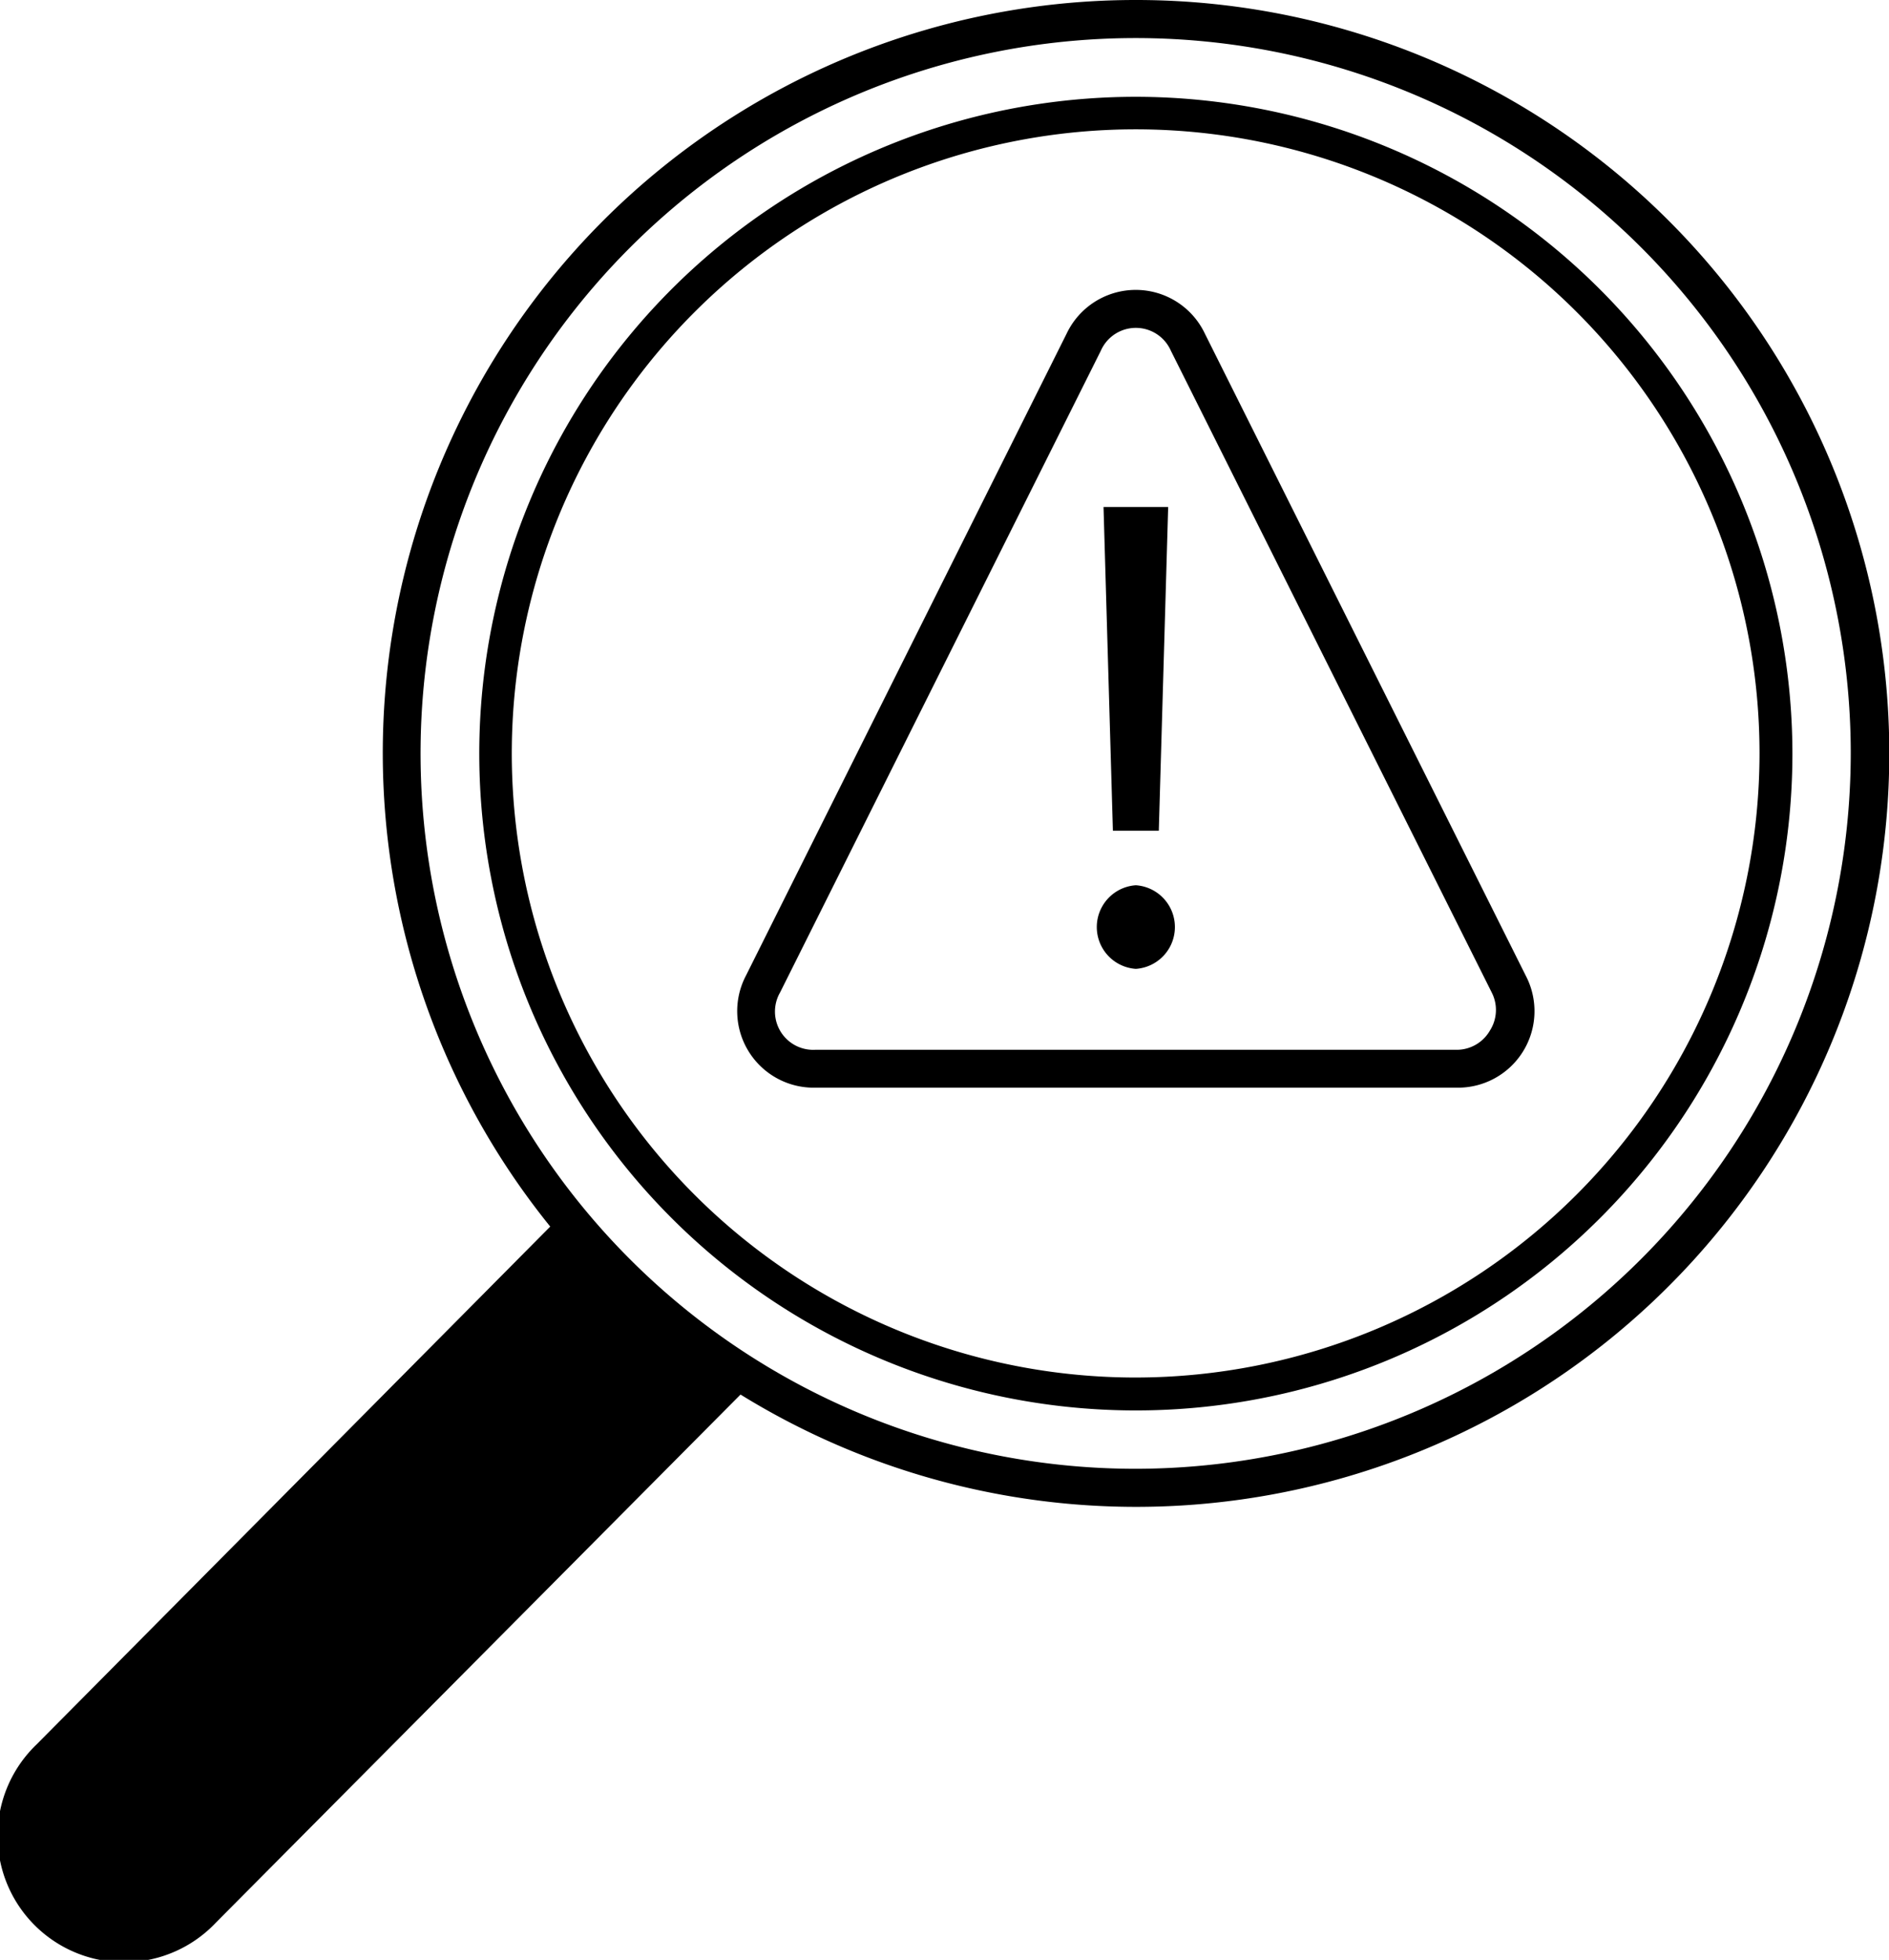
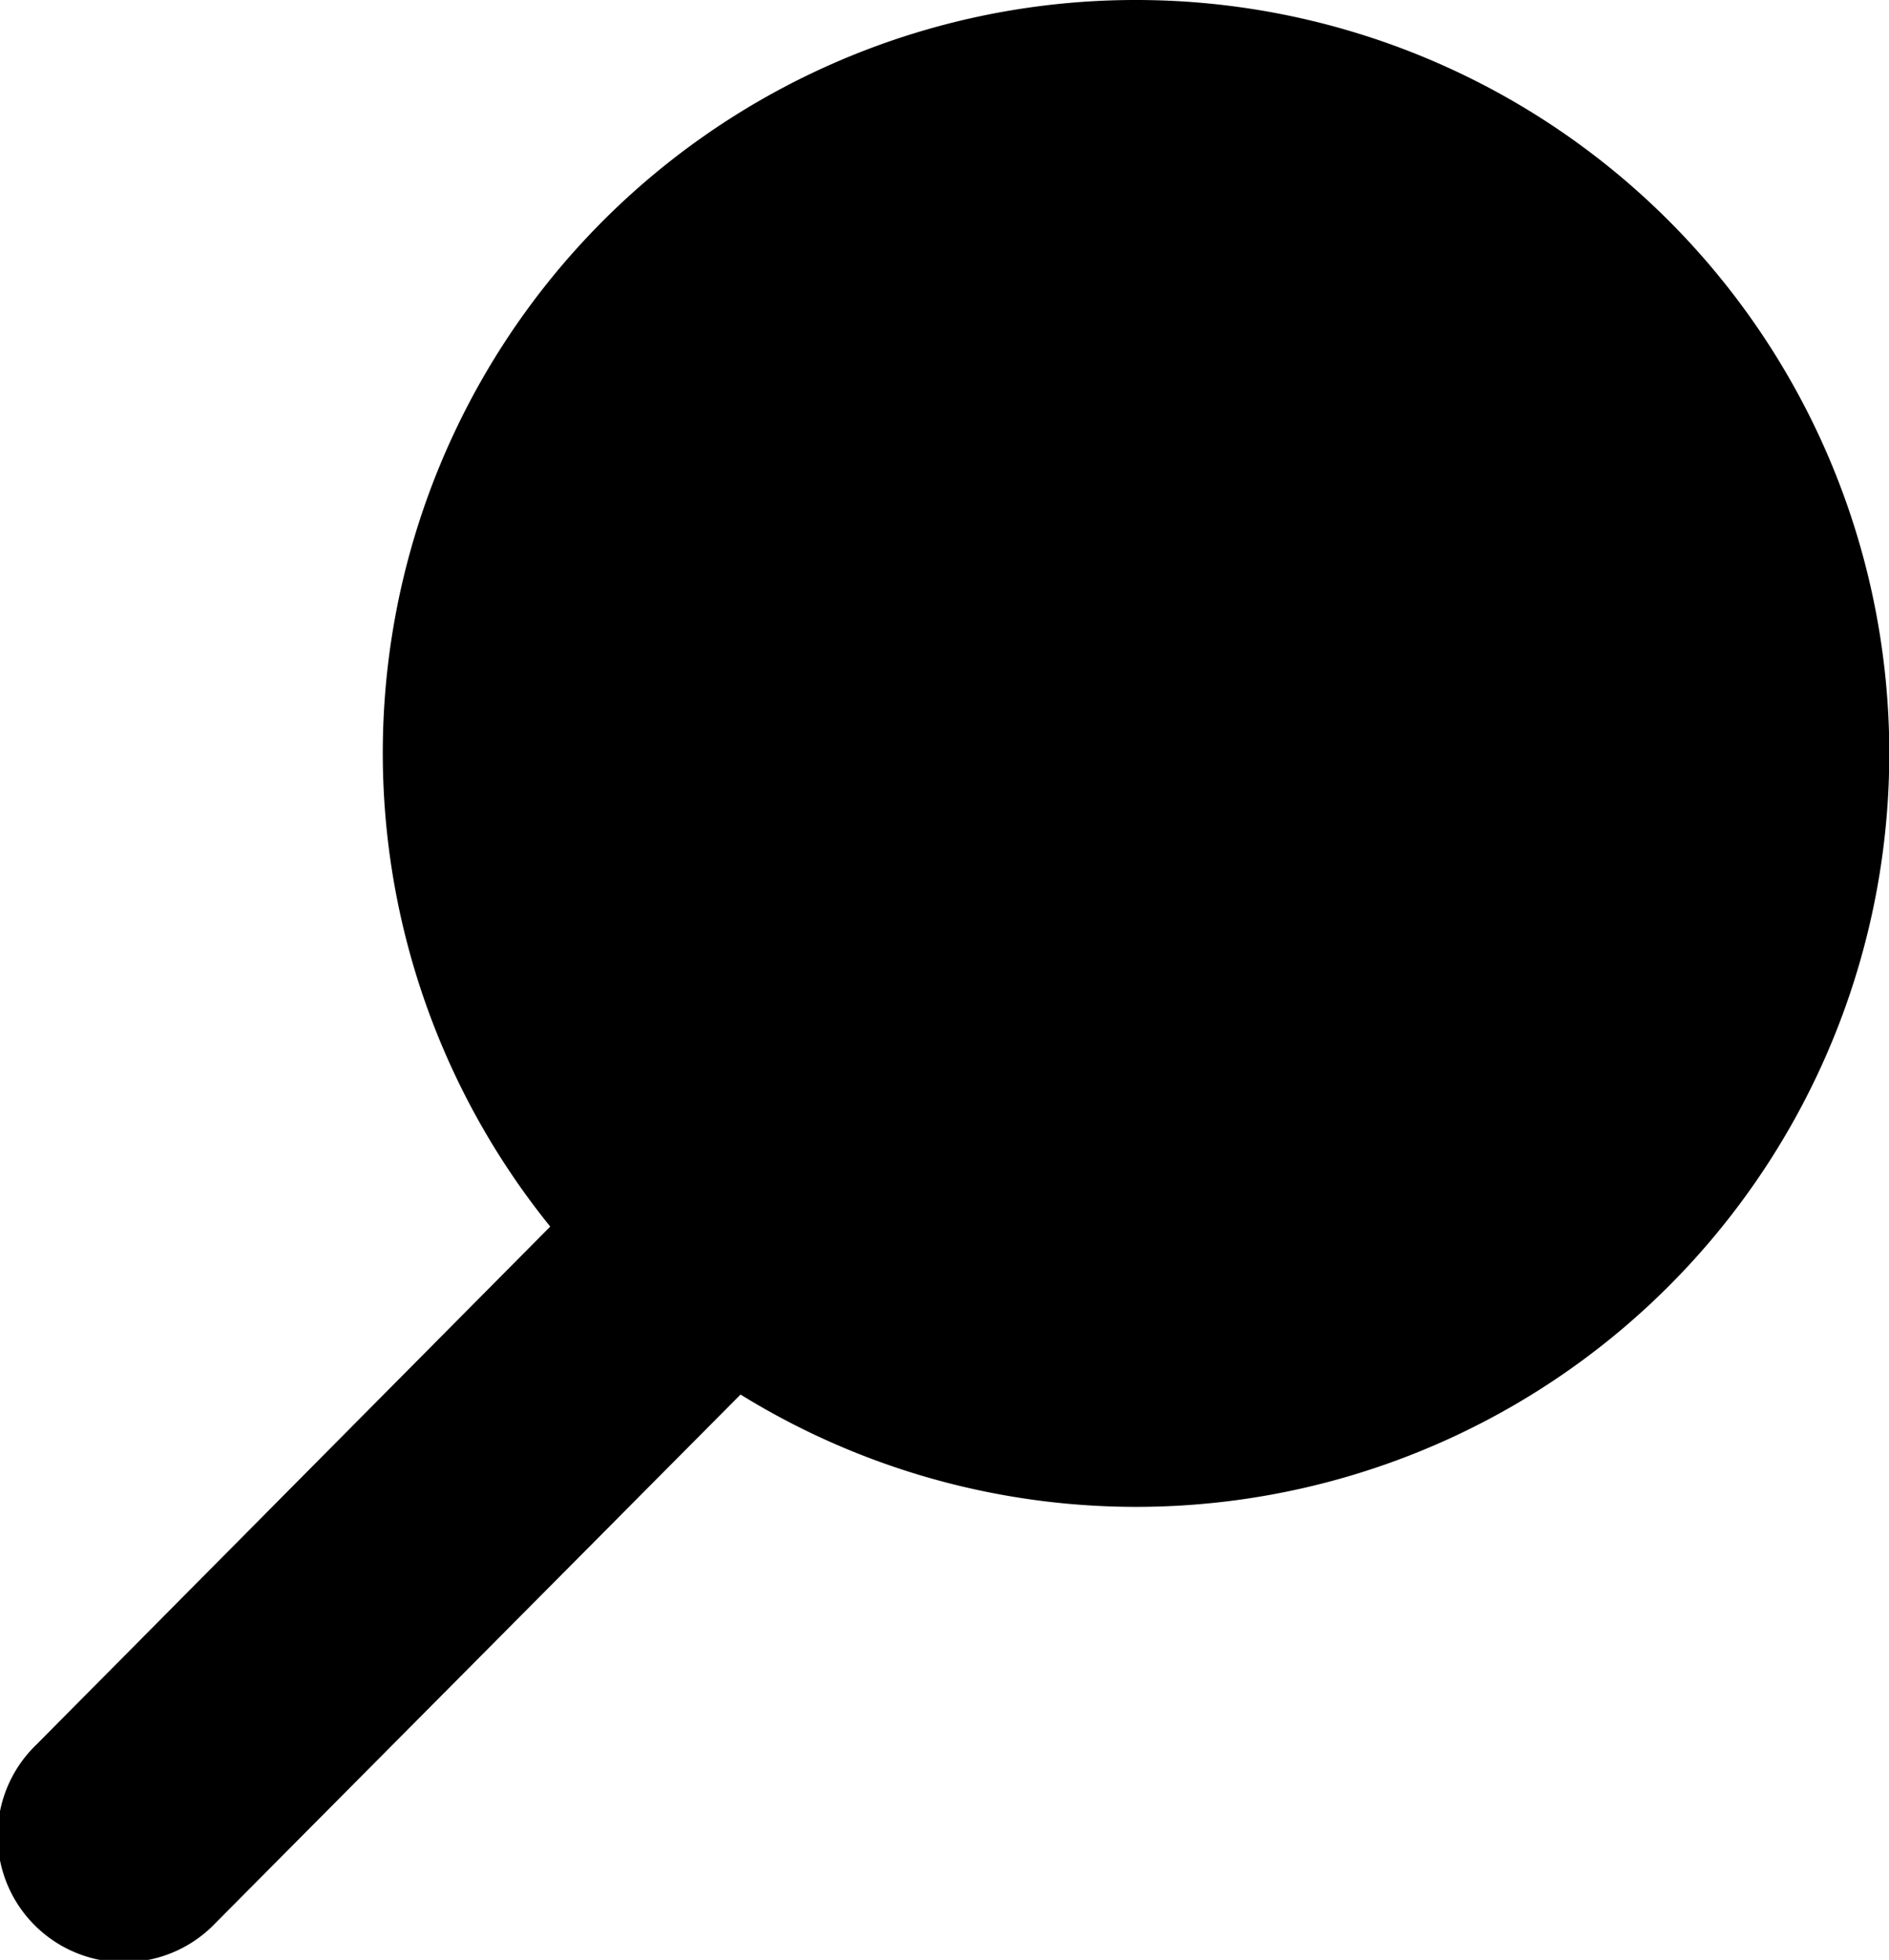
<svg xmlns="http://www.w3.org/2000/svg" viewBox="0 0 98.77 102.44">
  <g id="Layer_2" data-name="Layer 2">
    <g id="Layer_1-2" data-name="Layer 1">
-       <path d="M59.39,5.06A34.33,34.33,0,1,0,93.72,39.38,34.36,34.36,0,0,0,59.39,5.06Zm0,66.94A32.62,32.62,0,1,1,92,39.38,32.65,32.65,0,0,1,59.39,72Z" />
-       <path d="M59.39,0A39.36,39.36,0,0,0,28.77,64.11L1.91,91.18a6.61,6.61,0,1,0,9.38,9.31l27.43-27.6A39.38,39.38,0,1,0,59.39,0Zm0,76.77A37.39,37.39,0,1,1,96.77,39.38,37.43,37.43,0,0,1,59.39,76.77Z" />
+       <path d="M59.39,0A39.36,39.36,0,0,0,28.77,64.11L1.91,91.18a6.61,6.61,0,1,0,9.38,9.31l27.43-27.6A39.38,39.38,0,1,0,59.39,0Zm0,76.77Z" />
      <path d="M63,17.44a4,4,0,0,0-7.23,0L39,51a4,4,0,0,0,3.62,5.85H76.17A4,4,0,0,0,79.78,51ZM77.9,53.87a2,2,0,0,1-1.73,1H42.62a2,2,0,0,1-1.83-3L57.56,18.33a2,2,0,0,1,3.66,0L78,51.88A2,2,0,0,1,77.9,53.87Z" />
      <polygon points="60.59 43.42 61.08 26.5 57.7 26.5 58.19 43.42 60.59 43.42" />
-       <path d="M59.39,46.27a2.19,2.19,0,0,0,0,4.37,2.19,2.19,0,0,0,0-4.37Z" />
    </g>
  </g>
</svg>